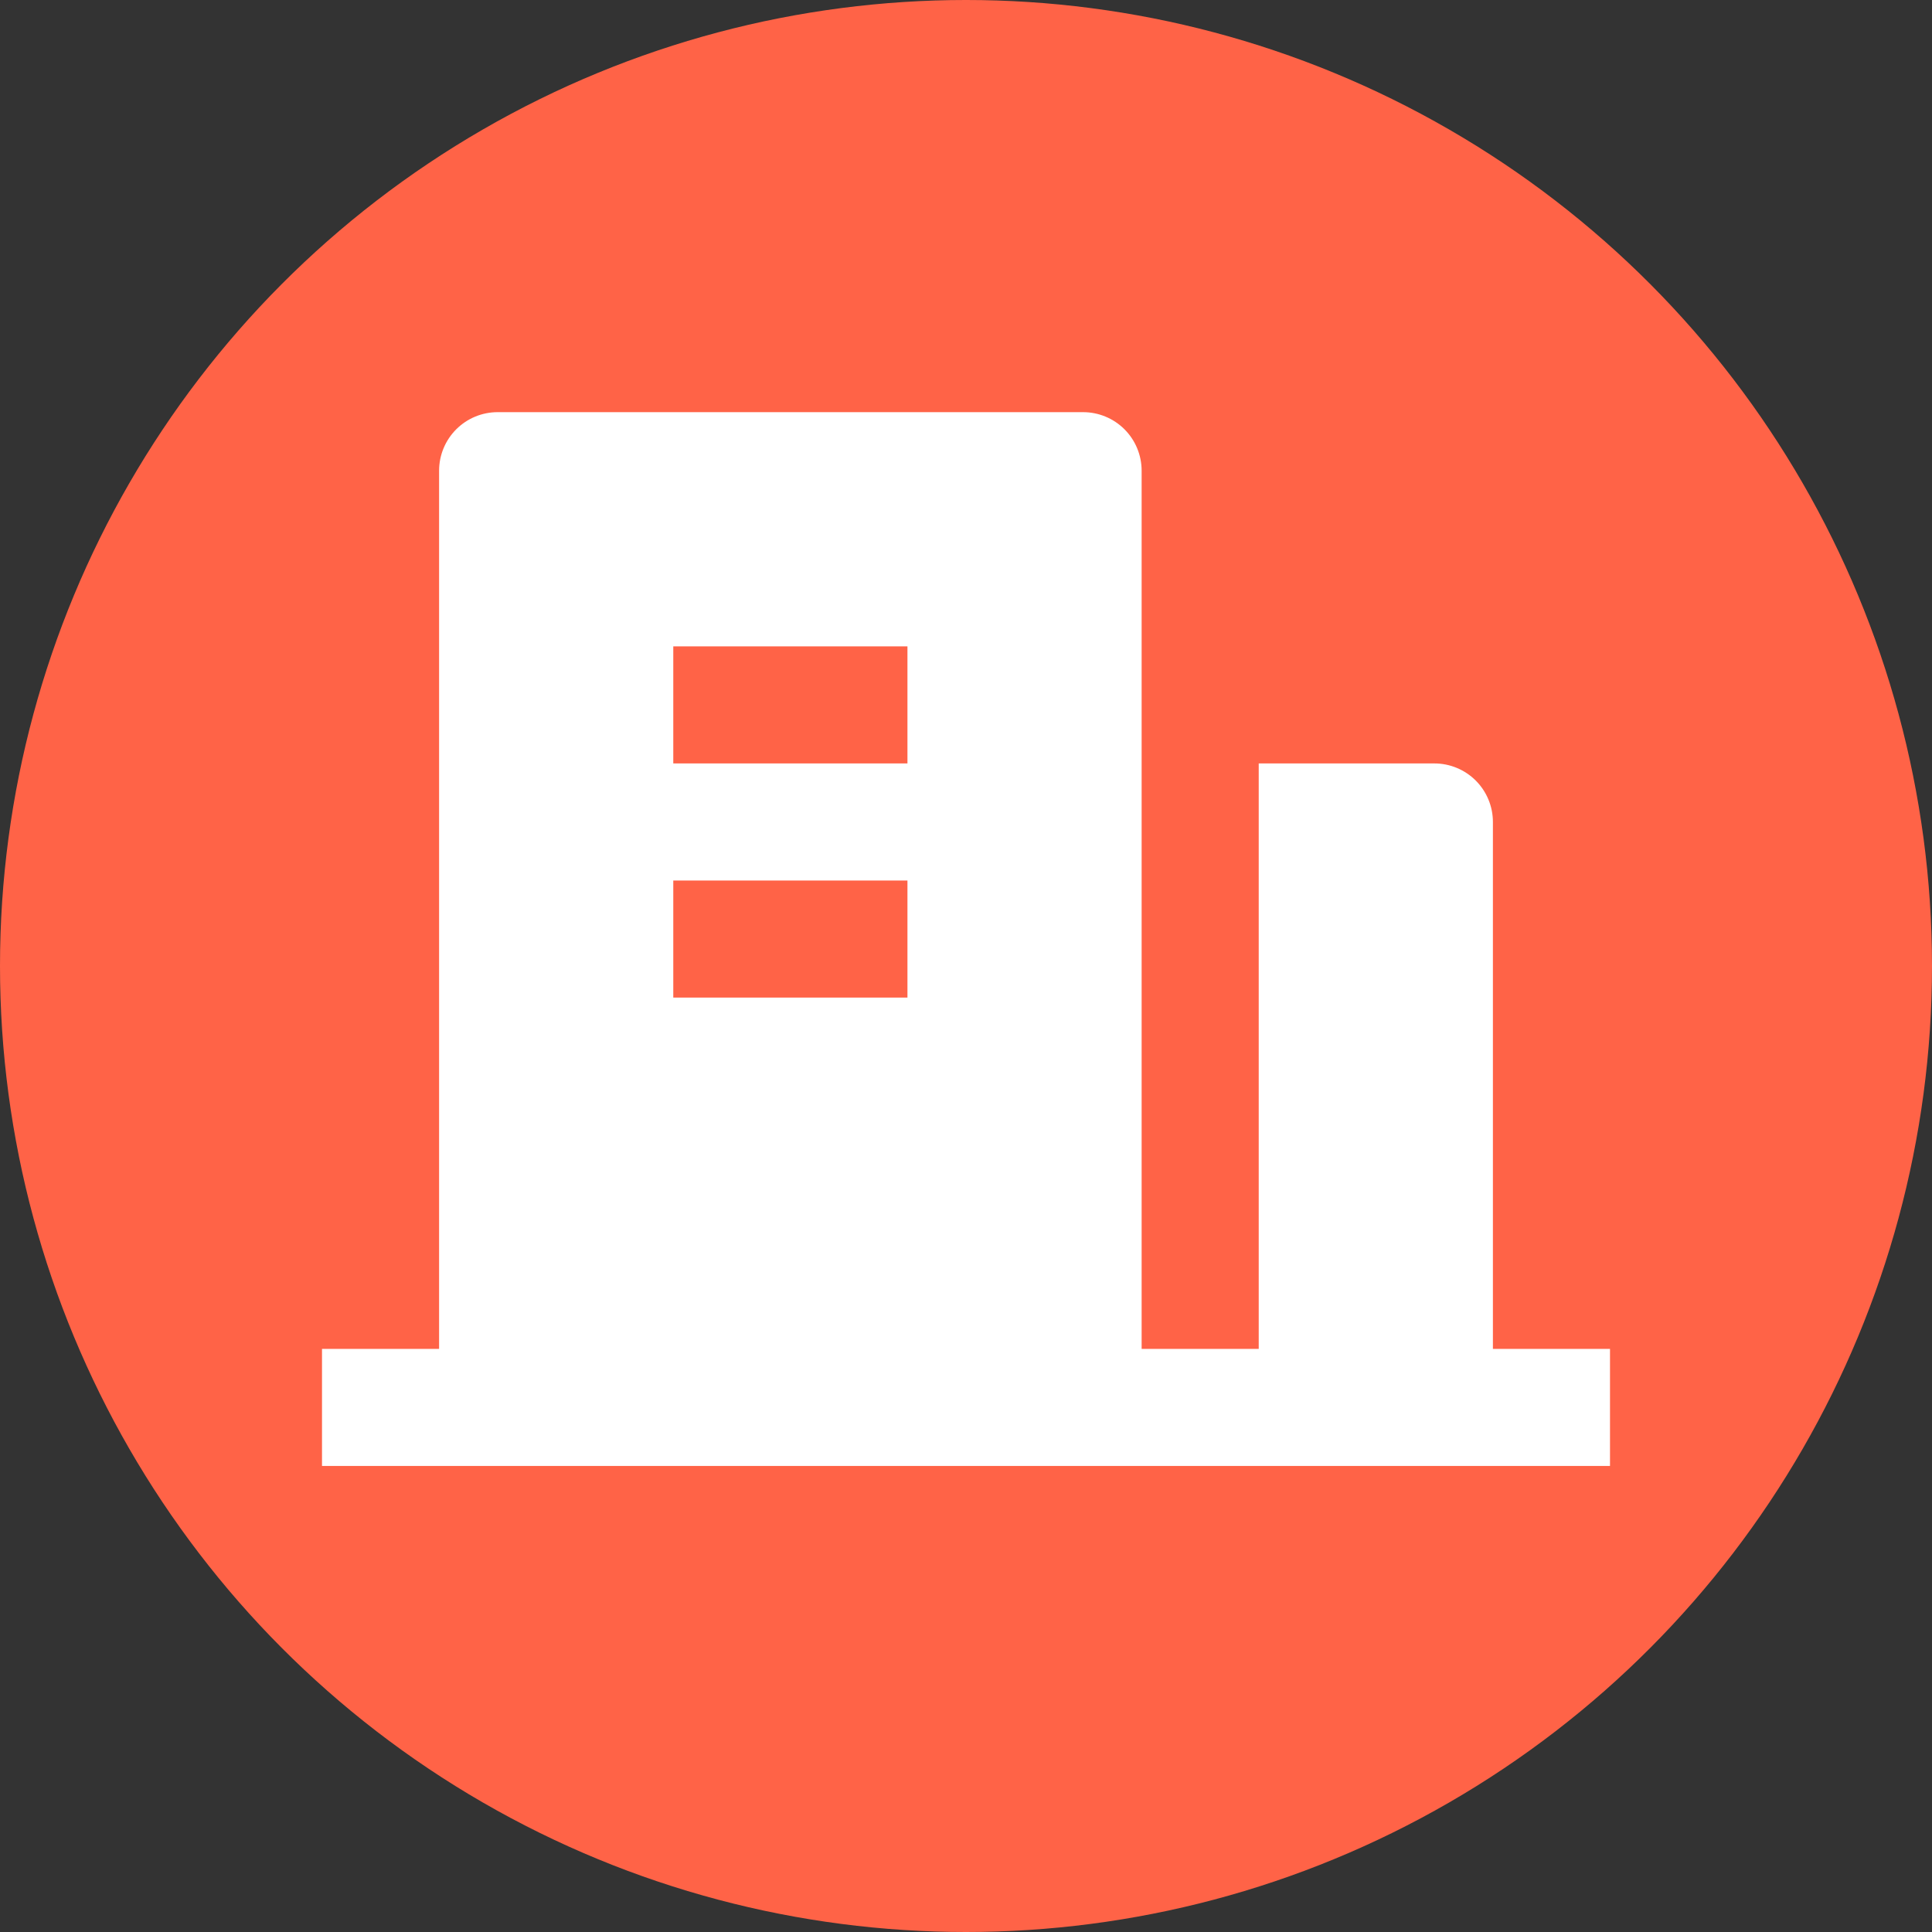
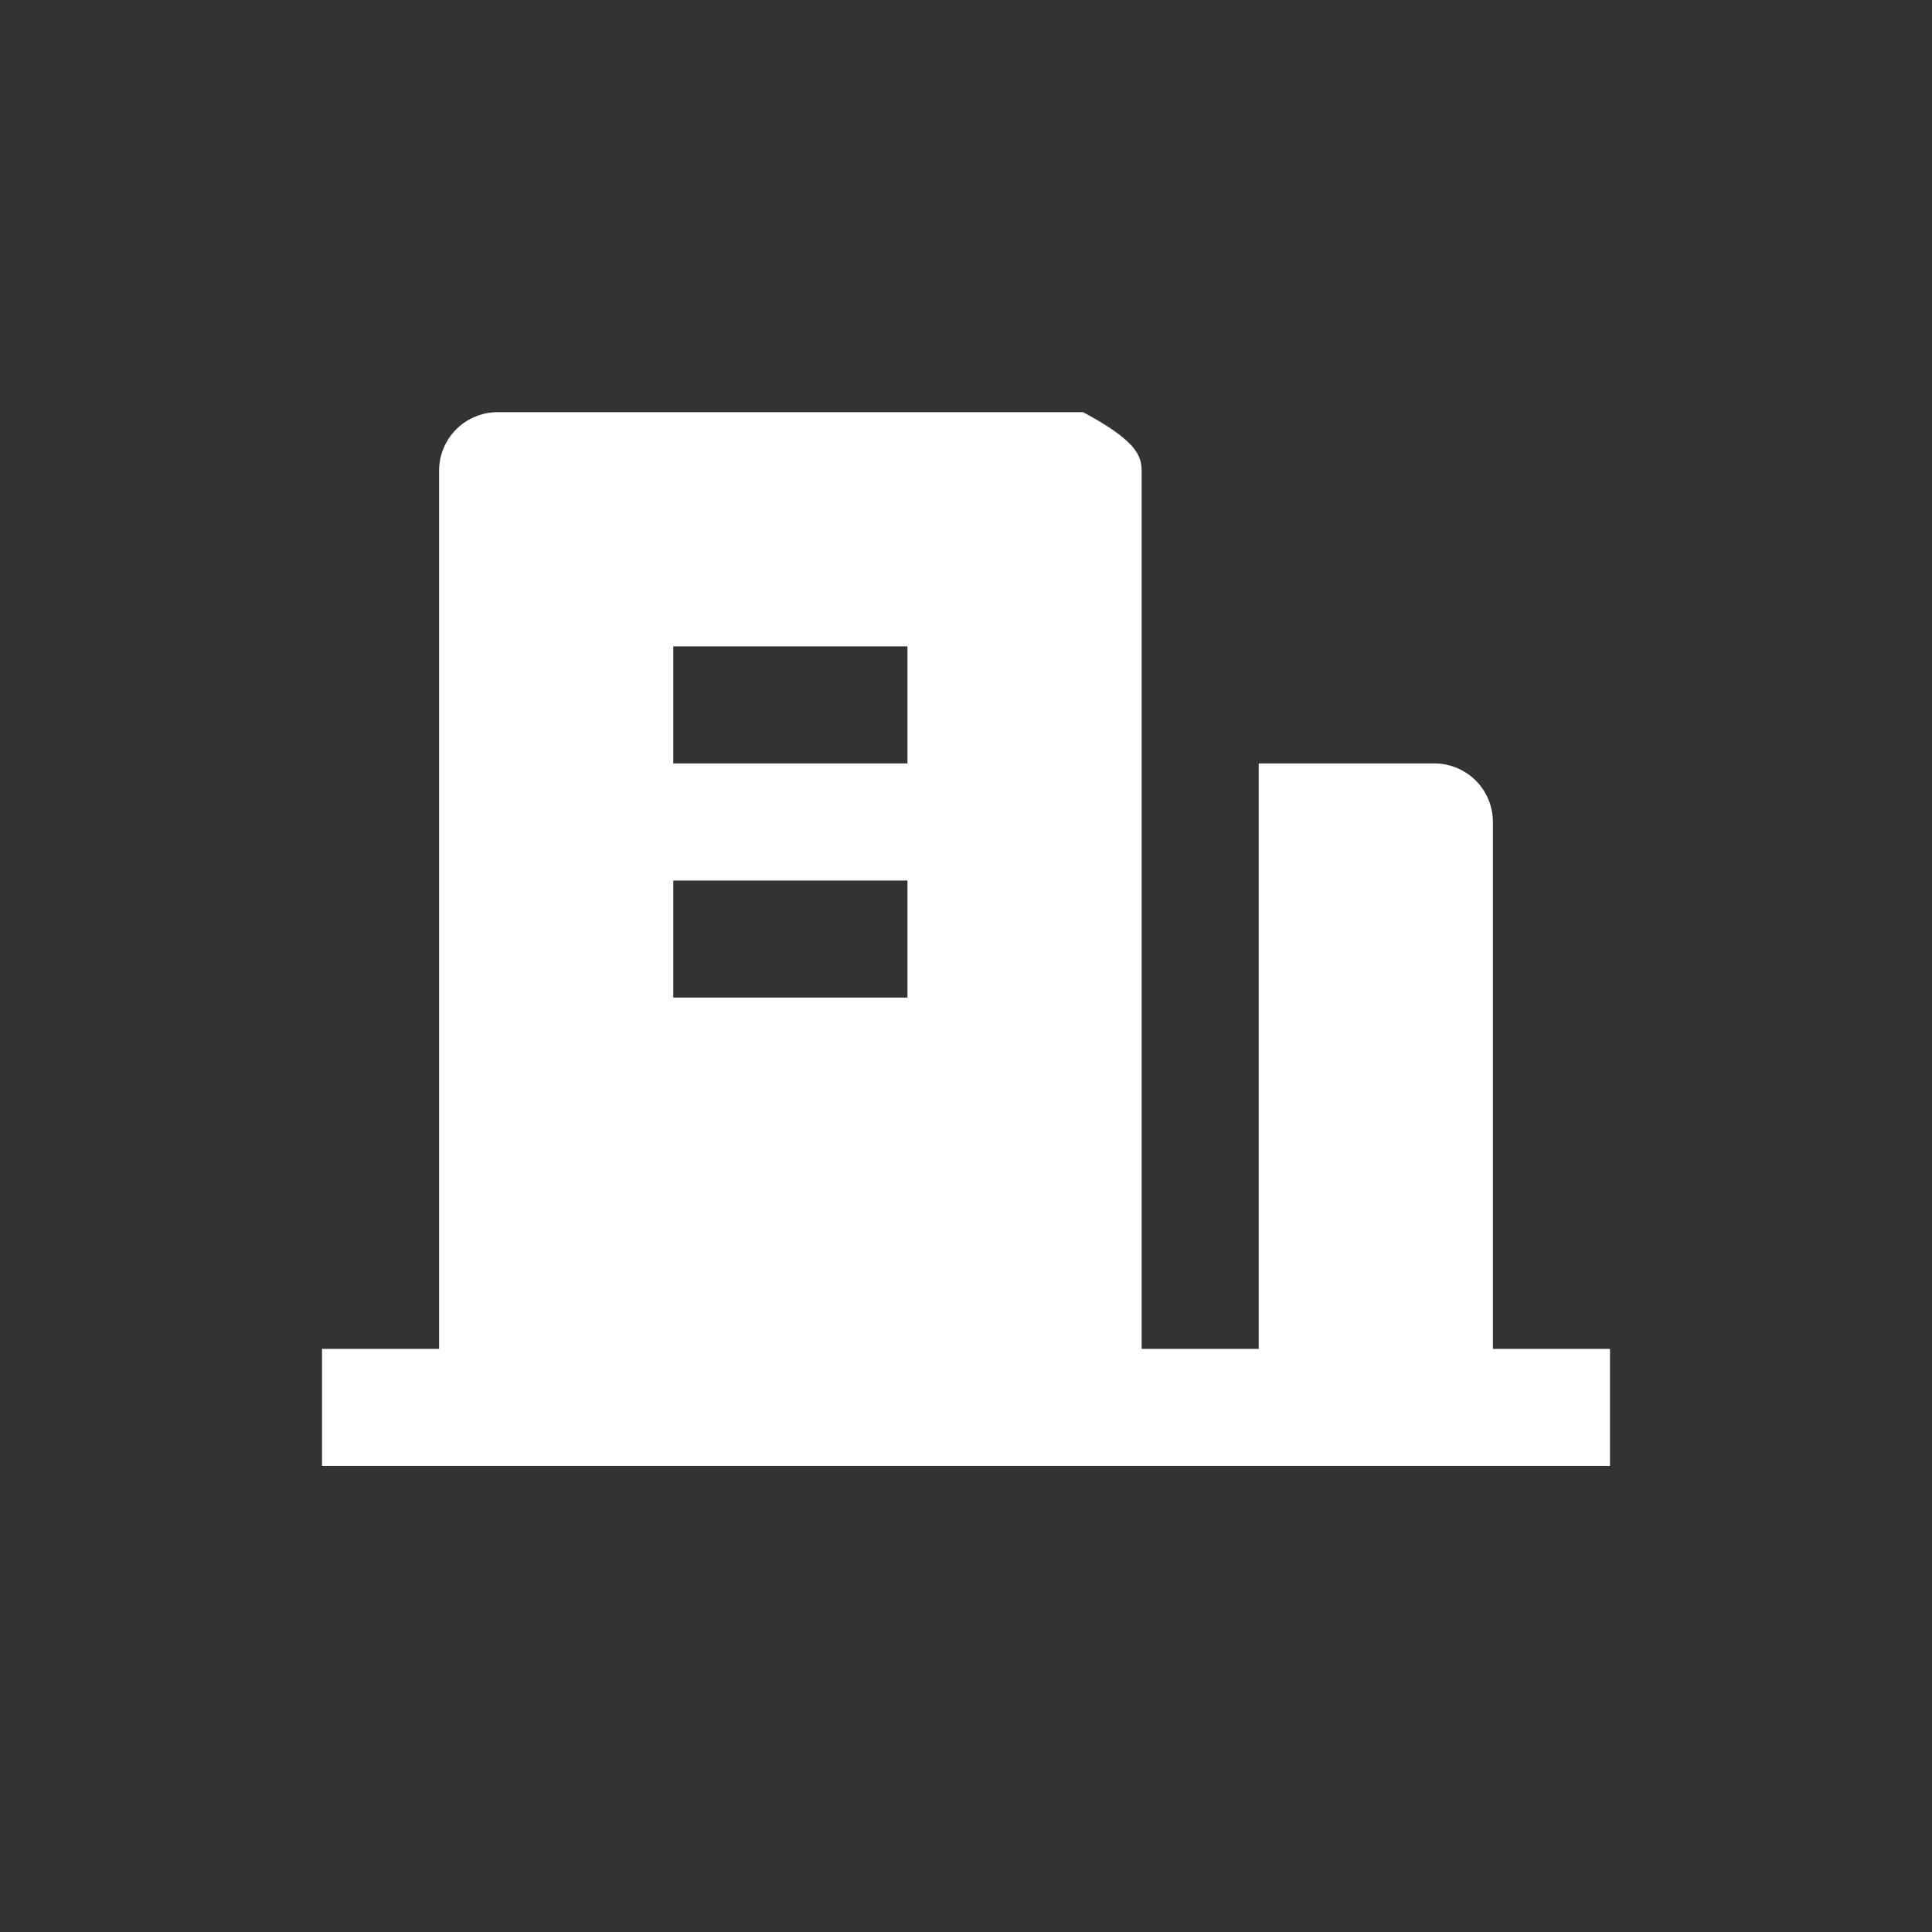
<svg xmlns="http://www.w3.org/2000/svg" width="150" height="150" viewBox="0 0 150 150" fill="none">
  <rect x="0" y="0" width="150" height="150" fill="#333333" stroke="none" />
-   <circle cx="75" cy="75" r="75" fill="#FF6347" />
-   <path d="M115.909 104.727H125V113.818H25V104.727H34.091V36.545C34.091 35.34 34.57 34.184 35.422 33.331C36.275 32.479 37.431 32 38.636 32H84.091C85.296 32 86.453 32.479 87.305 33.331C88.157 34.184 88.636 35.34 88.636 36.545V104.727H97.727V59.273H111.364C112.569 59.273 113.725 59.752 114.578 60.604C115.43 61.456 115.909 62.613 115.909 63.818V104.727ZM52.273 68.364V77.454H70.454V68.364H52.273ZM52.273 50.182V59.273H70.454V50.182H52.273Z" fill="white" />
+   <path d="M115.909 104.727H125V113.818H25V104.727H34.091V36.545C34.091 35.34 34.57 34.184 35.422 33.331C36.275 32.479 37.431 32 38.636 32H84.091C88.157 34.184 88.636 35.34 88.636 36.545V104.727H97.727V59.273H111.364C112.569 59.273 113.725 59.752 114.578 60.604C115.43 61.456 115.909 62.613 115.909 63.818V104.727ZM52.273 68.364V77.454H70.454V68.364H52.273ZM52.273 50.182V59.273H70.454V50.182H52.273Z" fill="white" />
</svg>